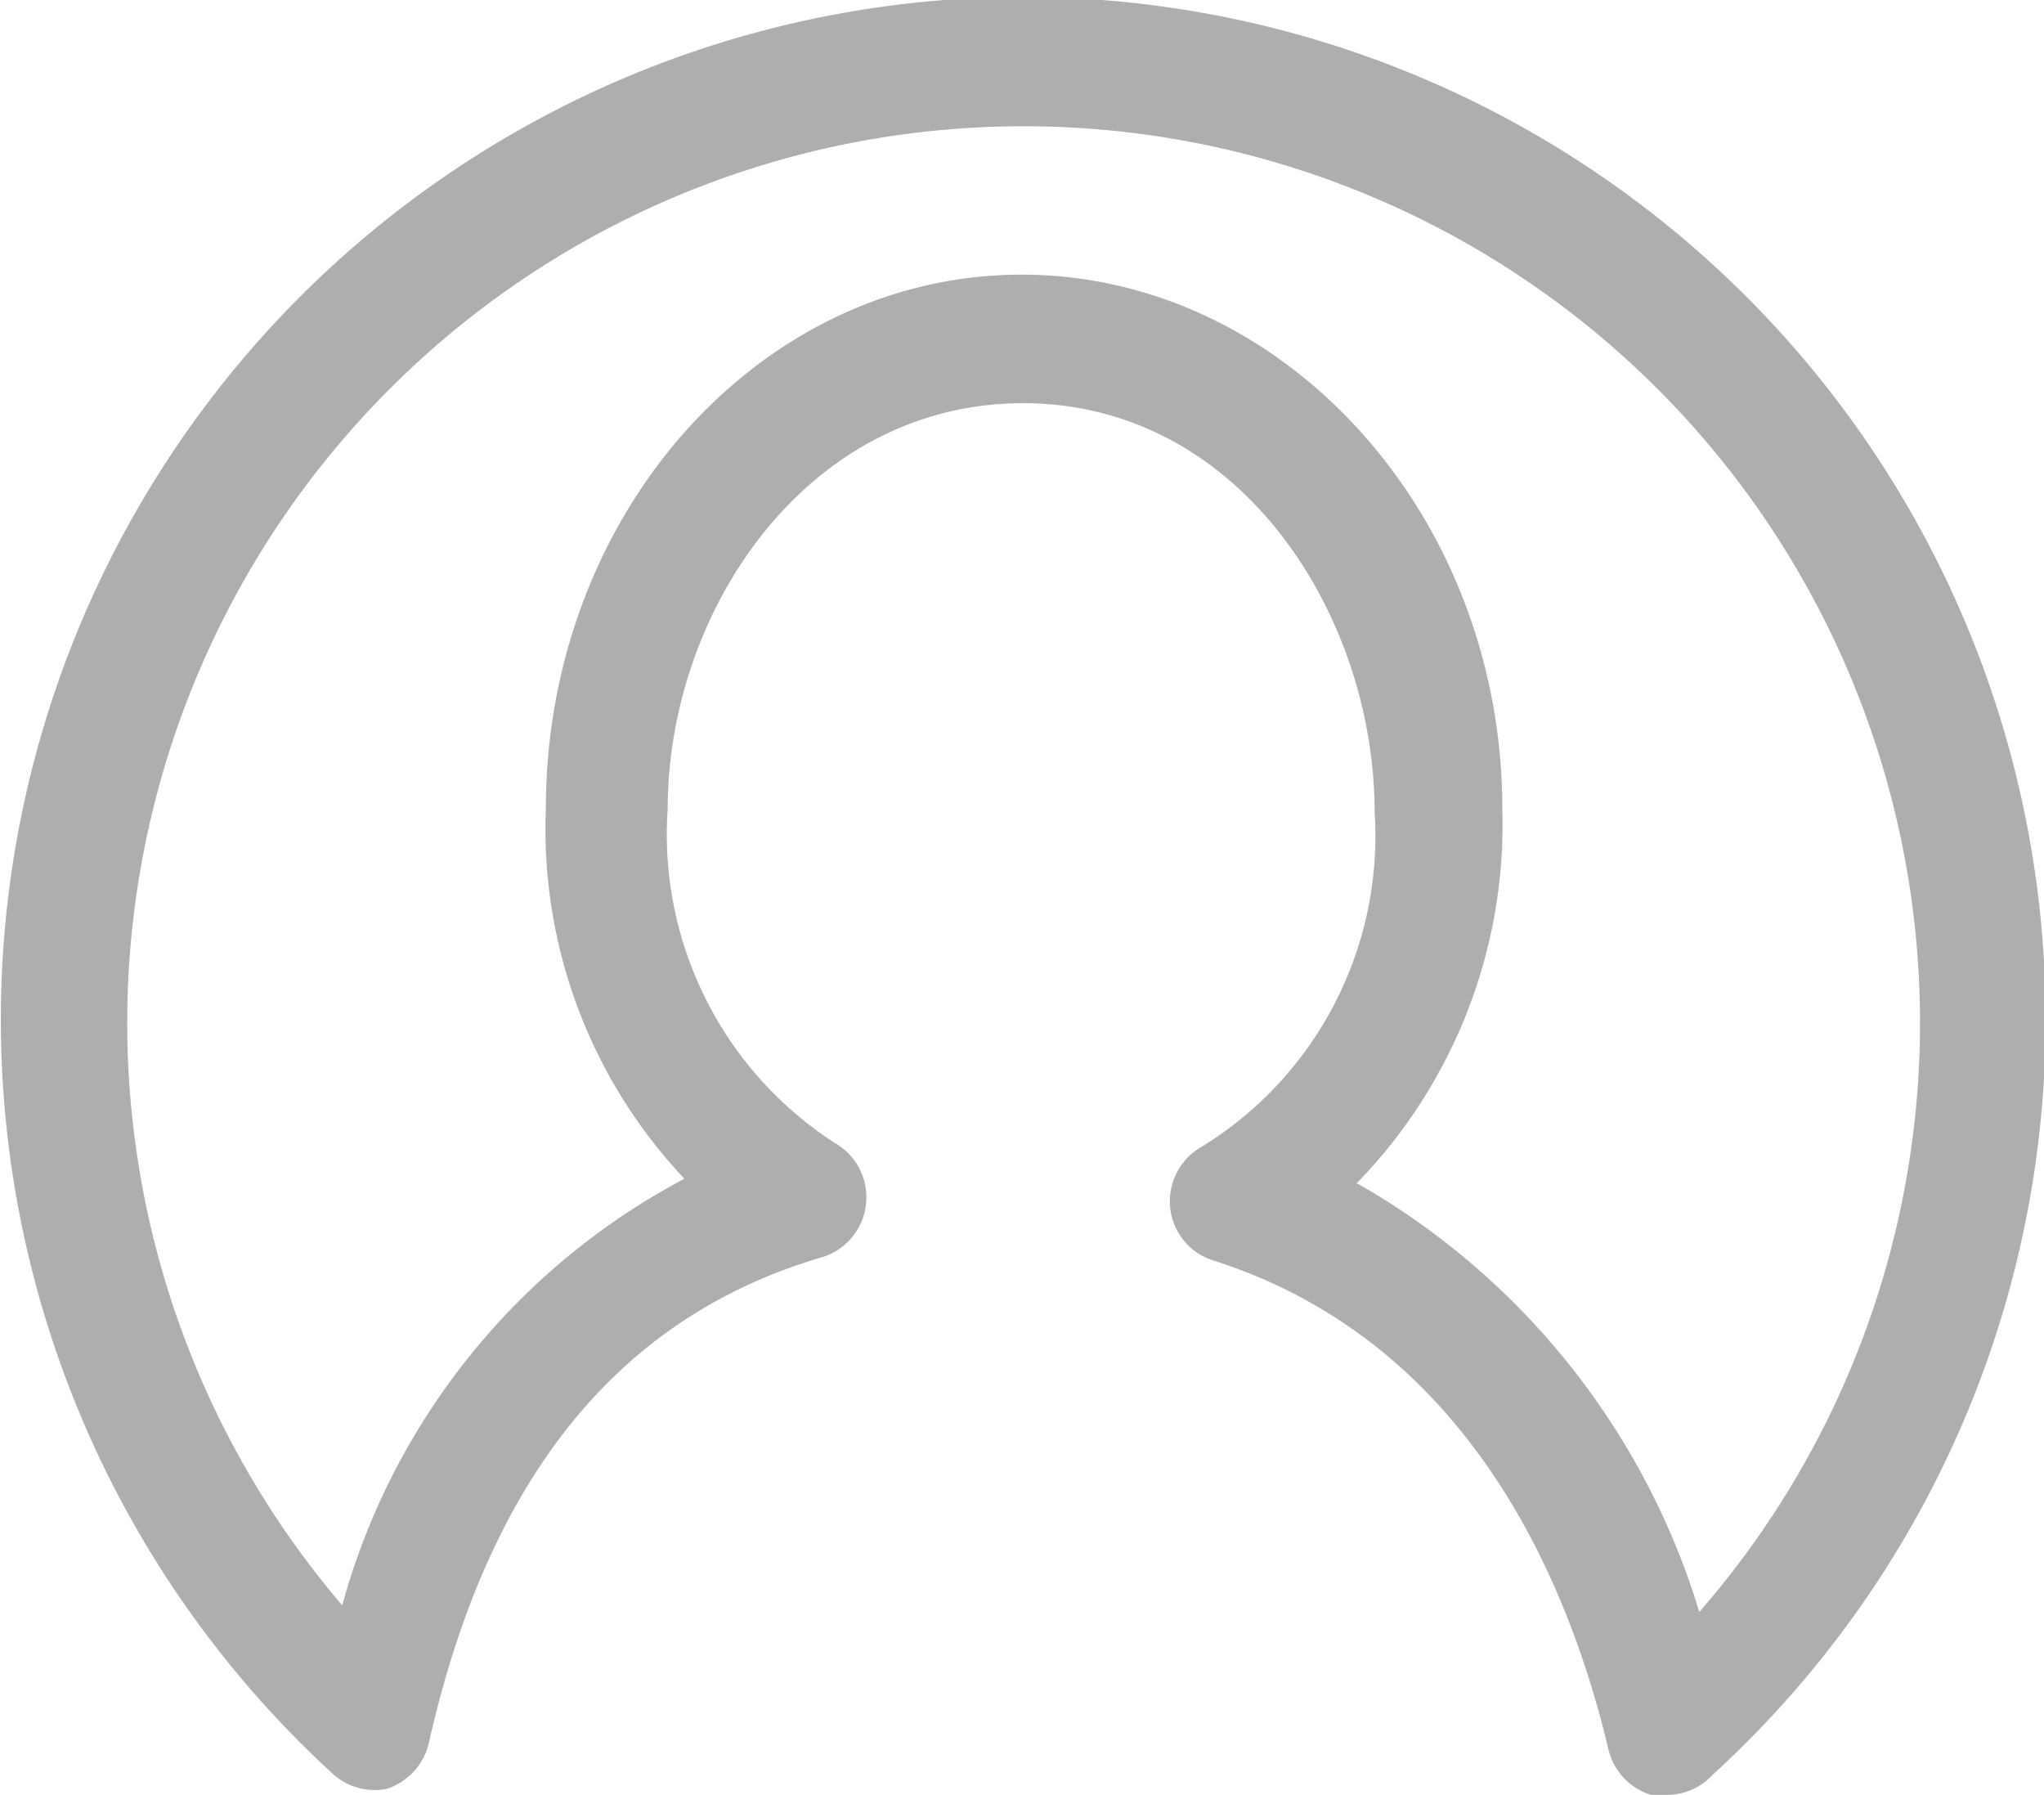
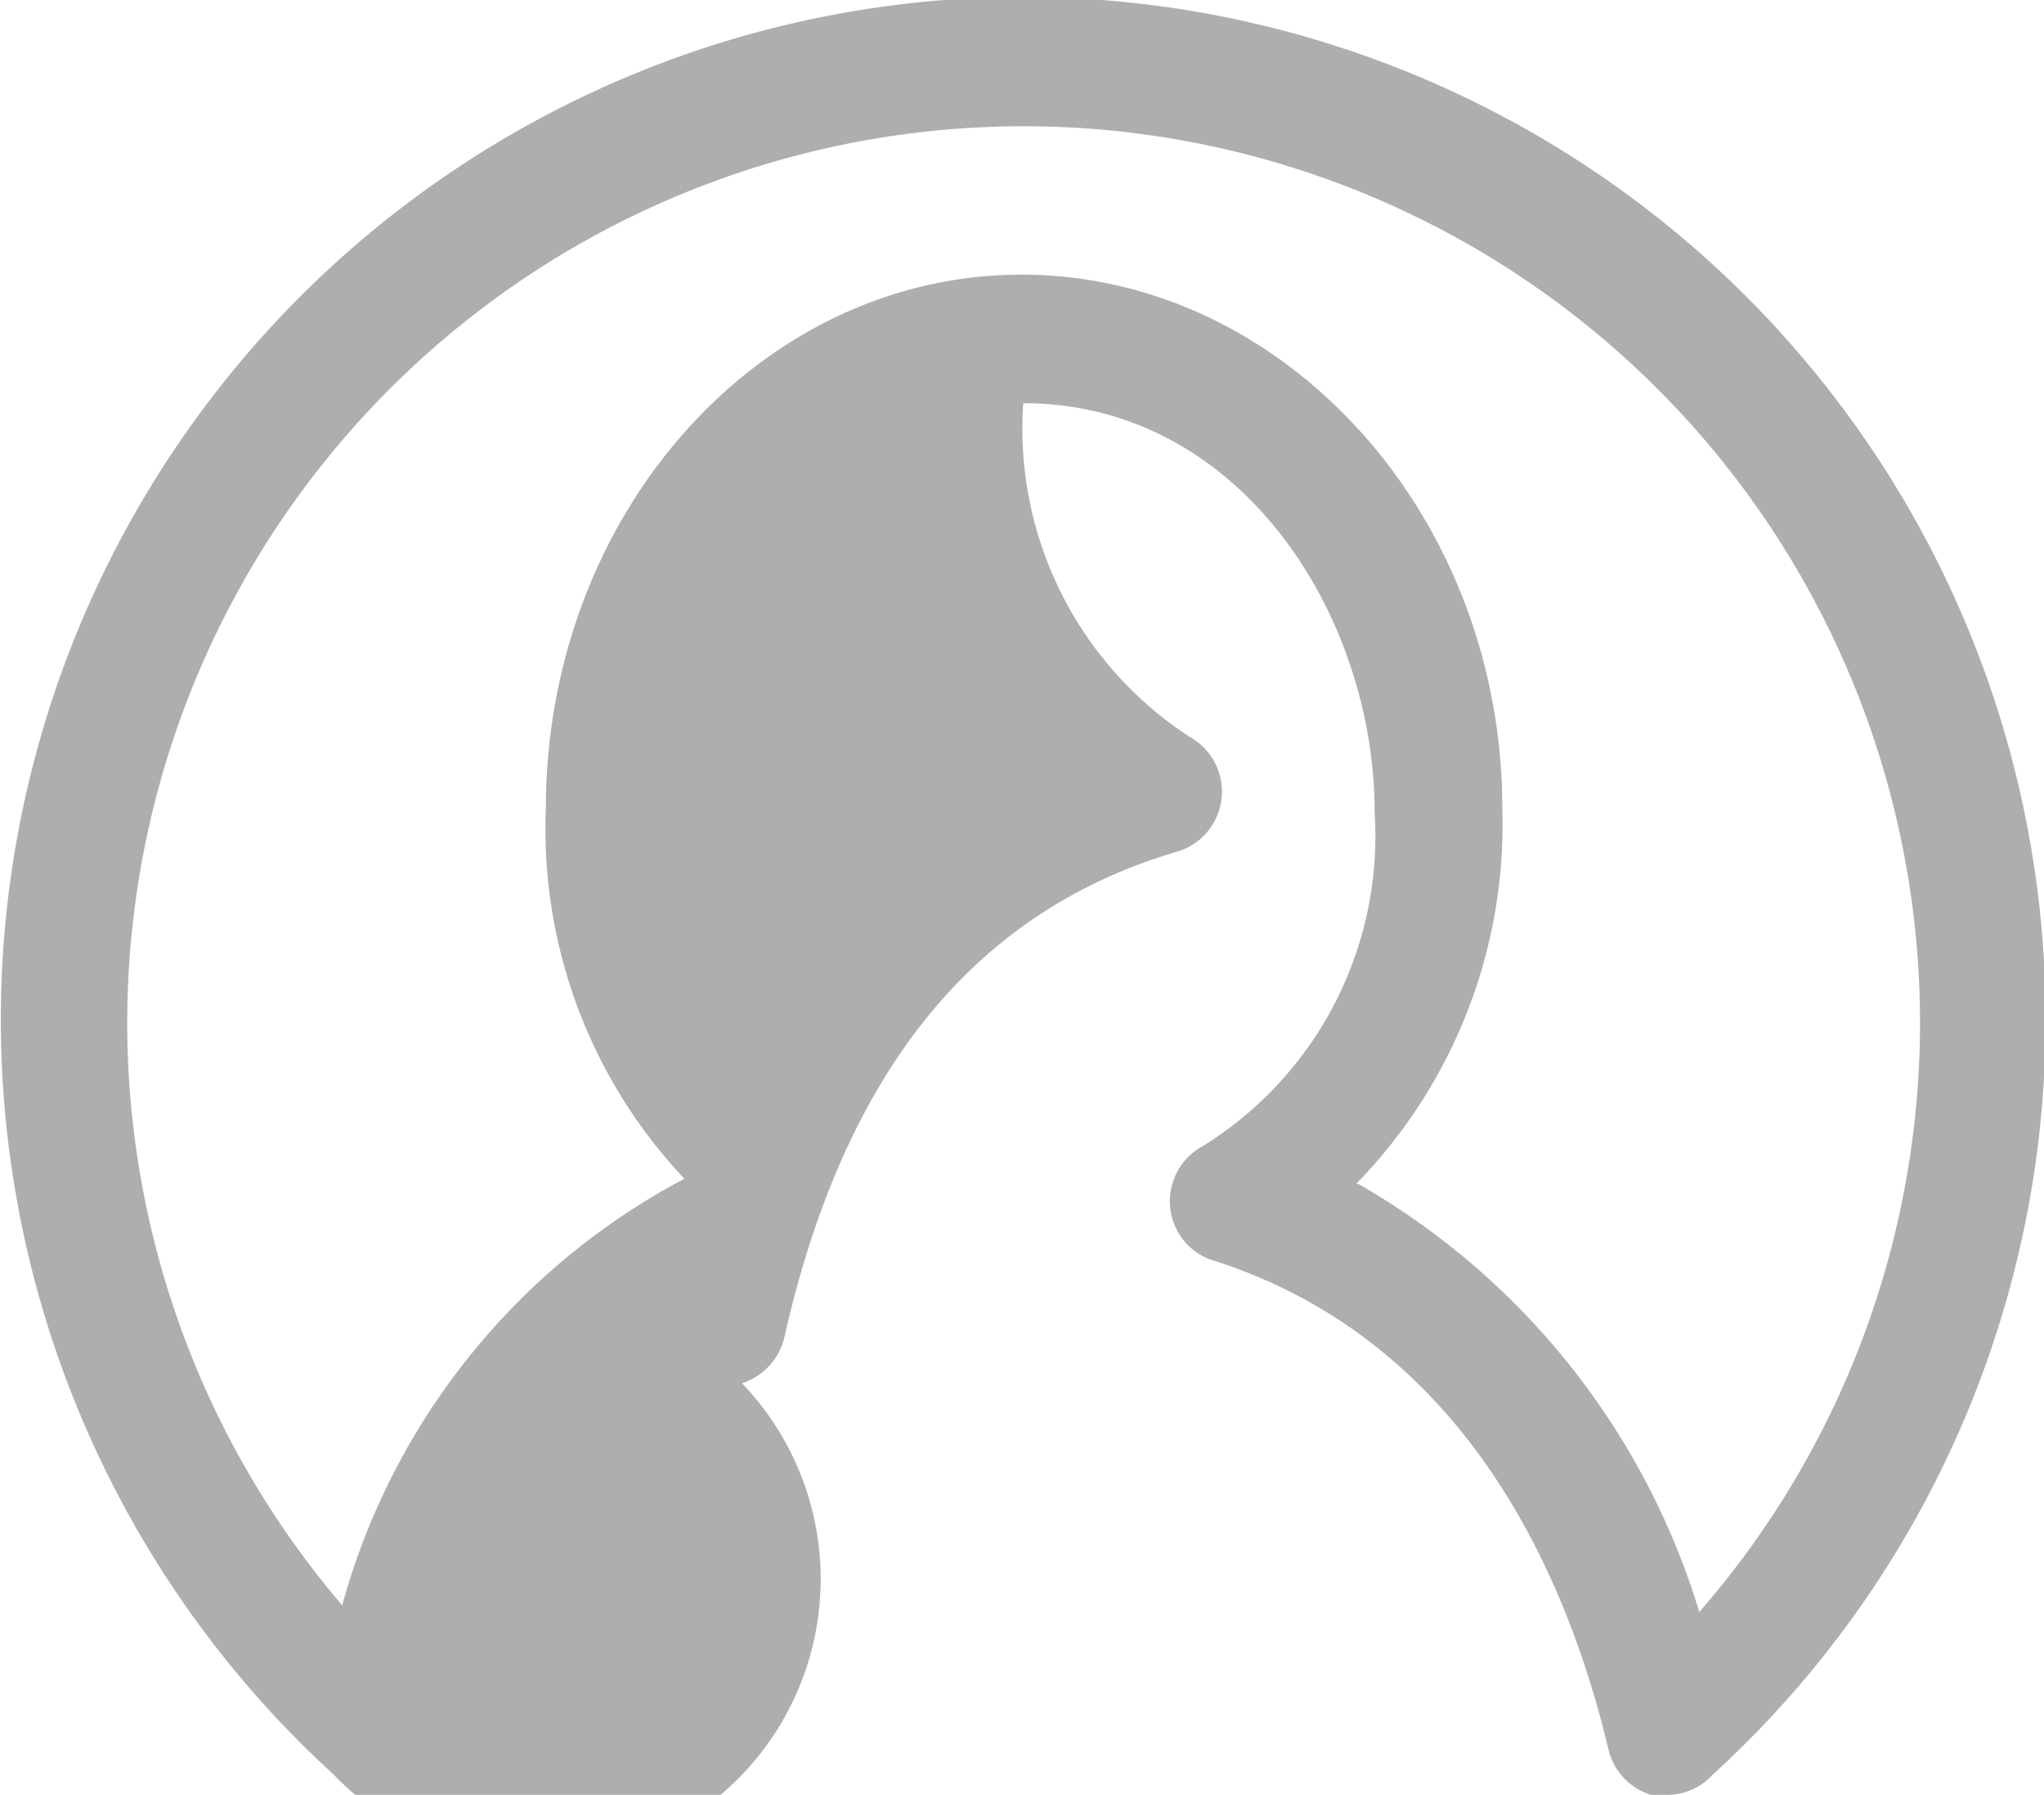
<svg xmlns="http://www.w3.org/2000/svg" viewBox="0 0 24.49 21.5">
  <defs>
    <style>.cls-1{fill:#aeaeae;}</style>
  </defs>
  <g id="レイヤー_2" data-name="レイヤー 2">
    <g id="テキスト">
-       <path class="cls-1" d="M20,21.5a.78.78,0,0,1-.22,0,.75.75,0,0,1-.51-.55c-.51-2.14-1.75-4.9-4.73-5.85a.74.74,0,0,1-.52-.64.75.75,0,0,1,.39-.73,4.37,4.37,0,0,0,2.06-4c0-2.36-1.61-4.9-4.21-4.9S8,7.33,8,9.69a4.4,4.4,0,0,0,2,4,.75.75,0,0,1-.15,1.37c-2.46.72-4,2.67-4.71,5.81a.76.76,0,0,1-.51.56A.75.75,0,0,1,4,21.26a12.25,12.25,0,1,1,16.52,0A.74.74,0,0,1,20,21.5Zm-3.73-7.32a8.87,8.87,0,0,1,4.09,5.13,10.74,10.74,0,1,0-16.26-.08,8.25,8.25,0,0,1,4.1-5.11A6.1,6.1,0,0,1,6.54,9.69c0-3.53,2.56-6.4,5.7-6.4S18,6.16,18,9.69A6.16,6.16,0,0,1,16.25,14.18Z" />
+       <path class="cls-1" d="M20,21.5a.78.78,0,0,1-.22,0,.75.75,0,0,1-.51-.55c-.51-2.14-1.75-4.9-4.73-5.85a.74.74,0,0,1-.52-.64.75.75,0,0,1,.39-.73,4.37,4.37,0,0,0,2.06-4c0-2.36-1.61-4.9-4.21-4.9a4.4,4.4,0,0,0,2,4,.75.75,0,0,1-.15,1.37c-2.46.72-4,2.67-4.71,5.81a.76.76,0,0,1-.51.56A.75.75,0,0,1,4,21.26a12.25,12.25,0,1,1,16.52,0A.74.74,0,0,1,20,21.5Zm-3.73-7.32a8.87,8.87,0,0,1,4.09,5.13,10.74,10.74,0,1,0-16.26-.08,8.25,8.25,0,0,1,4.1-5.11A6.1,6.1,0,0,1,6.54,9.69c0-3.53,2.56-6.4,5.7-6.4S18,6.16,18,9.69A6.16,6.16,0,0,1,16.25,14.18Z" />
    </g>
  </g>
</svg>